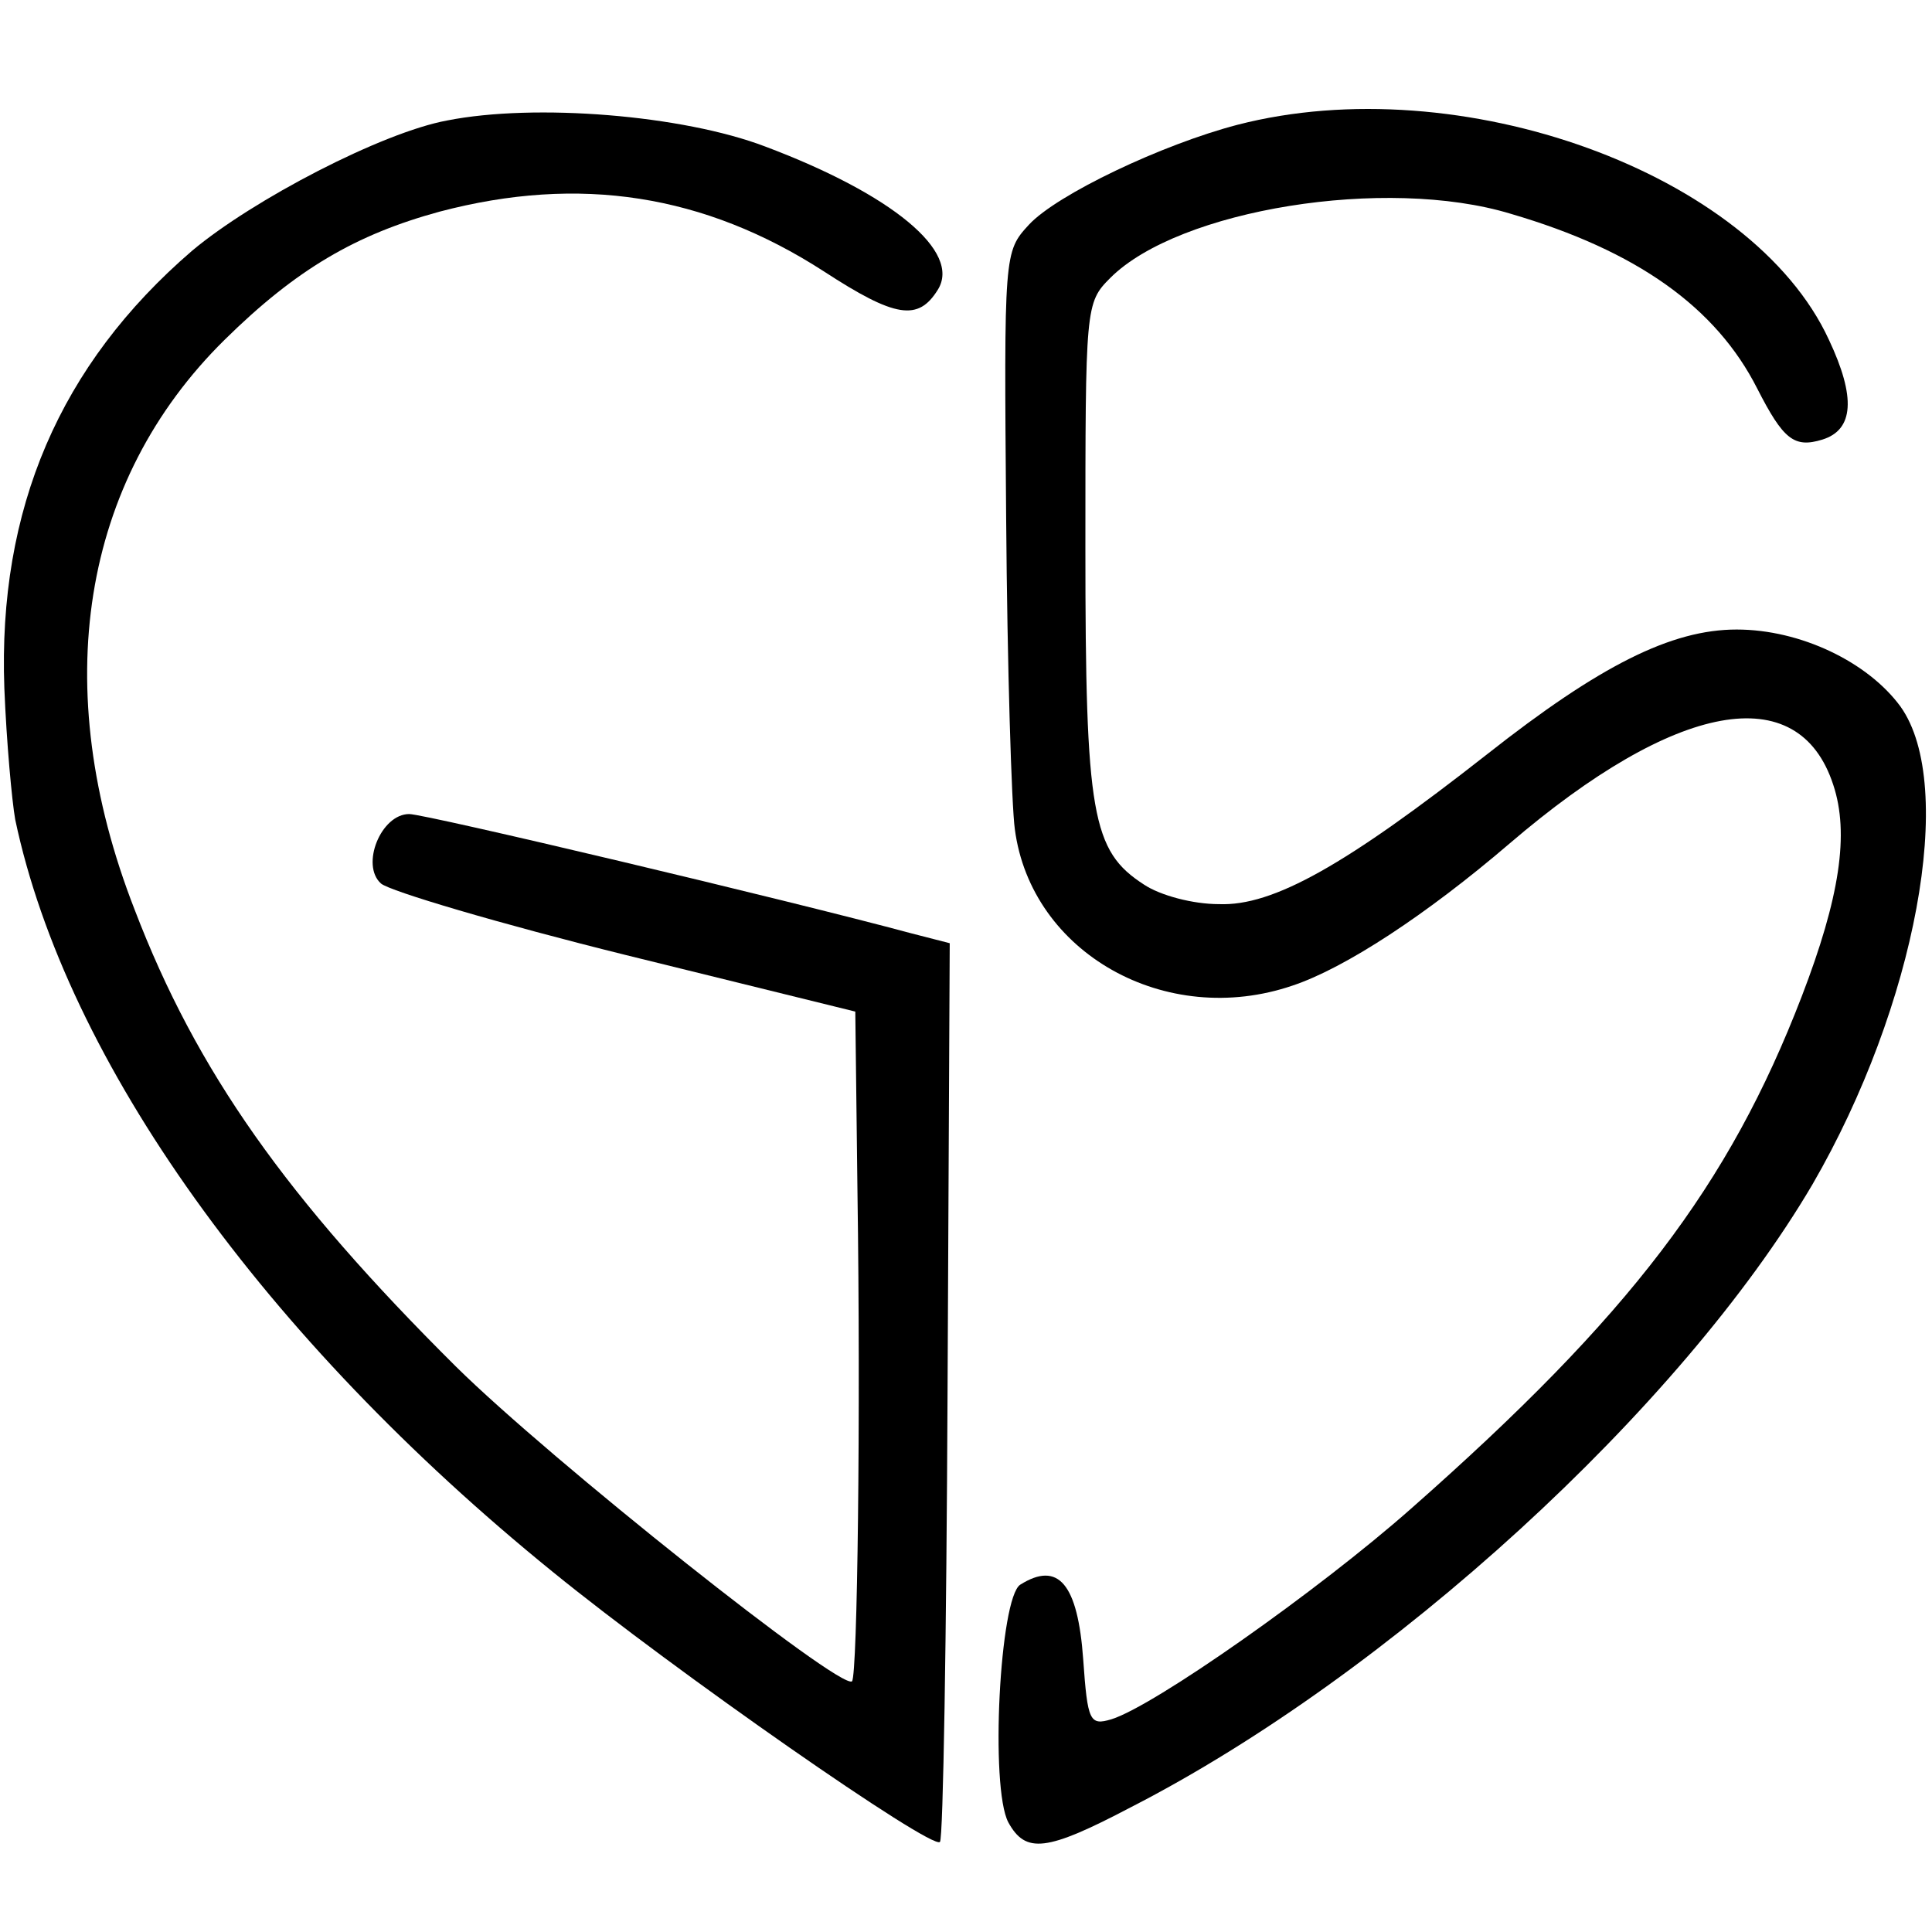
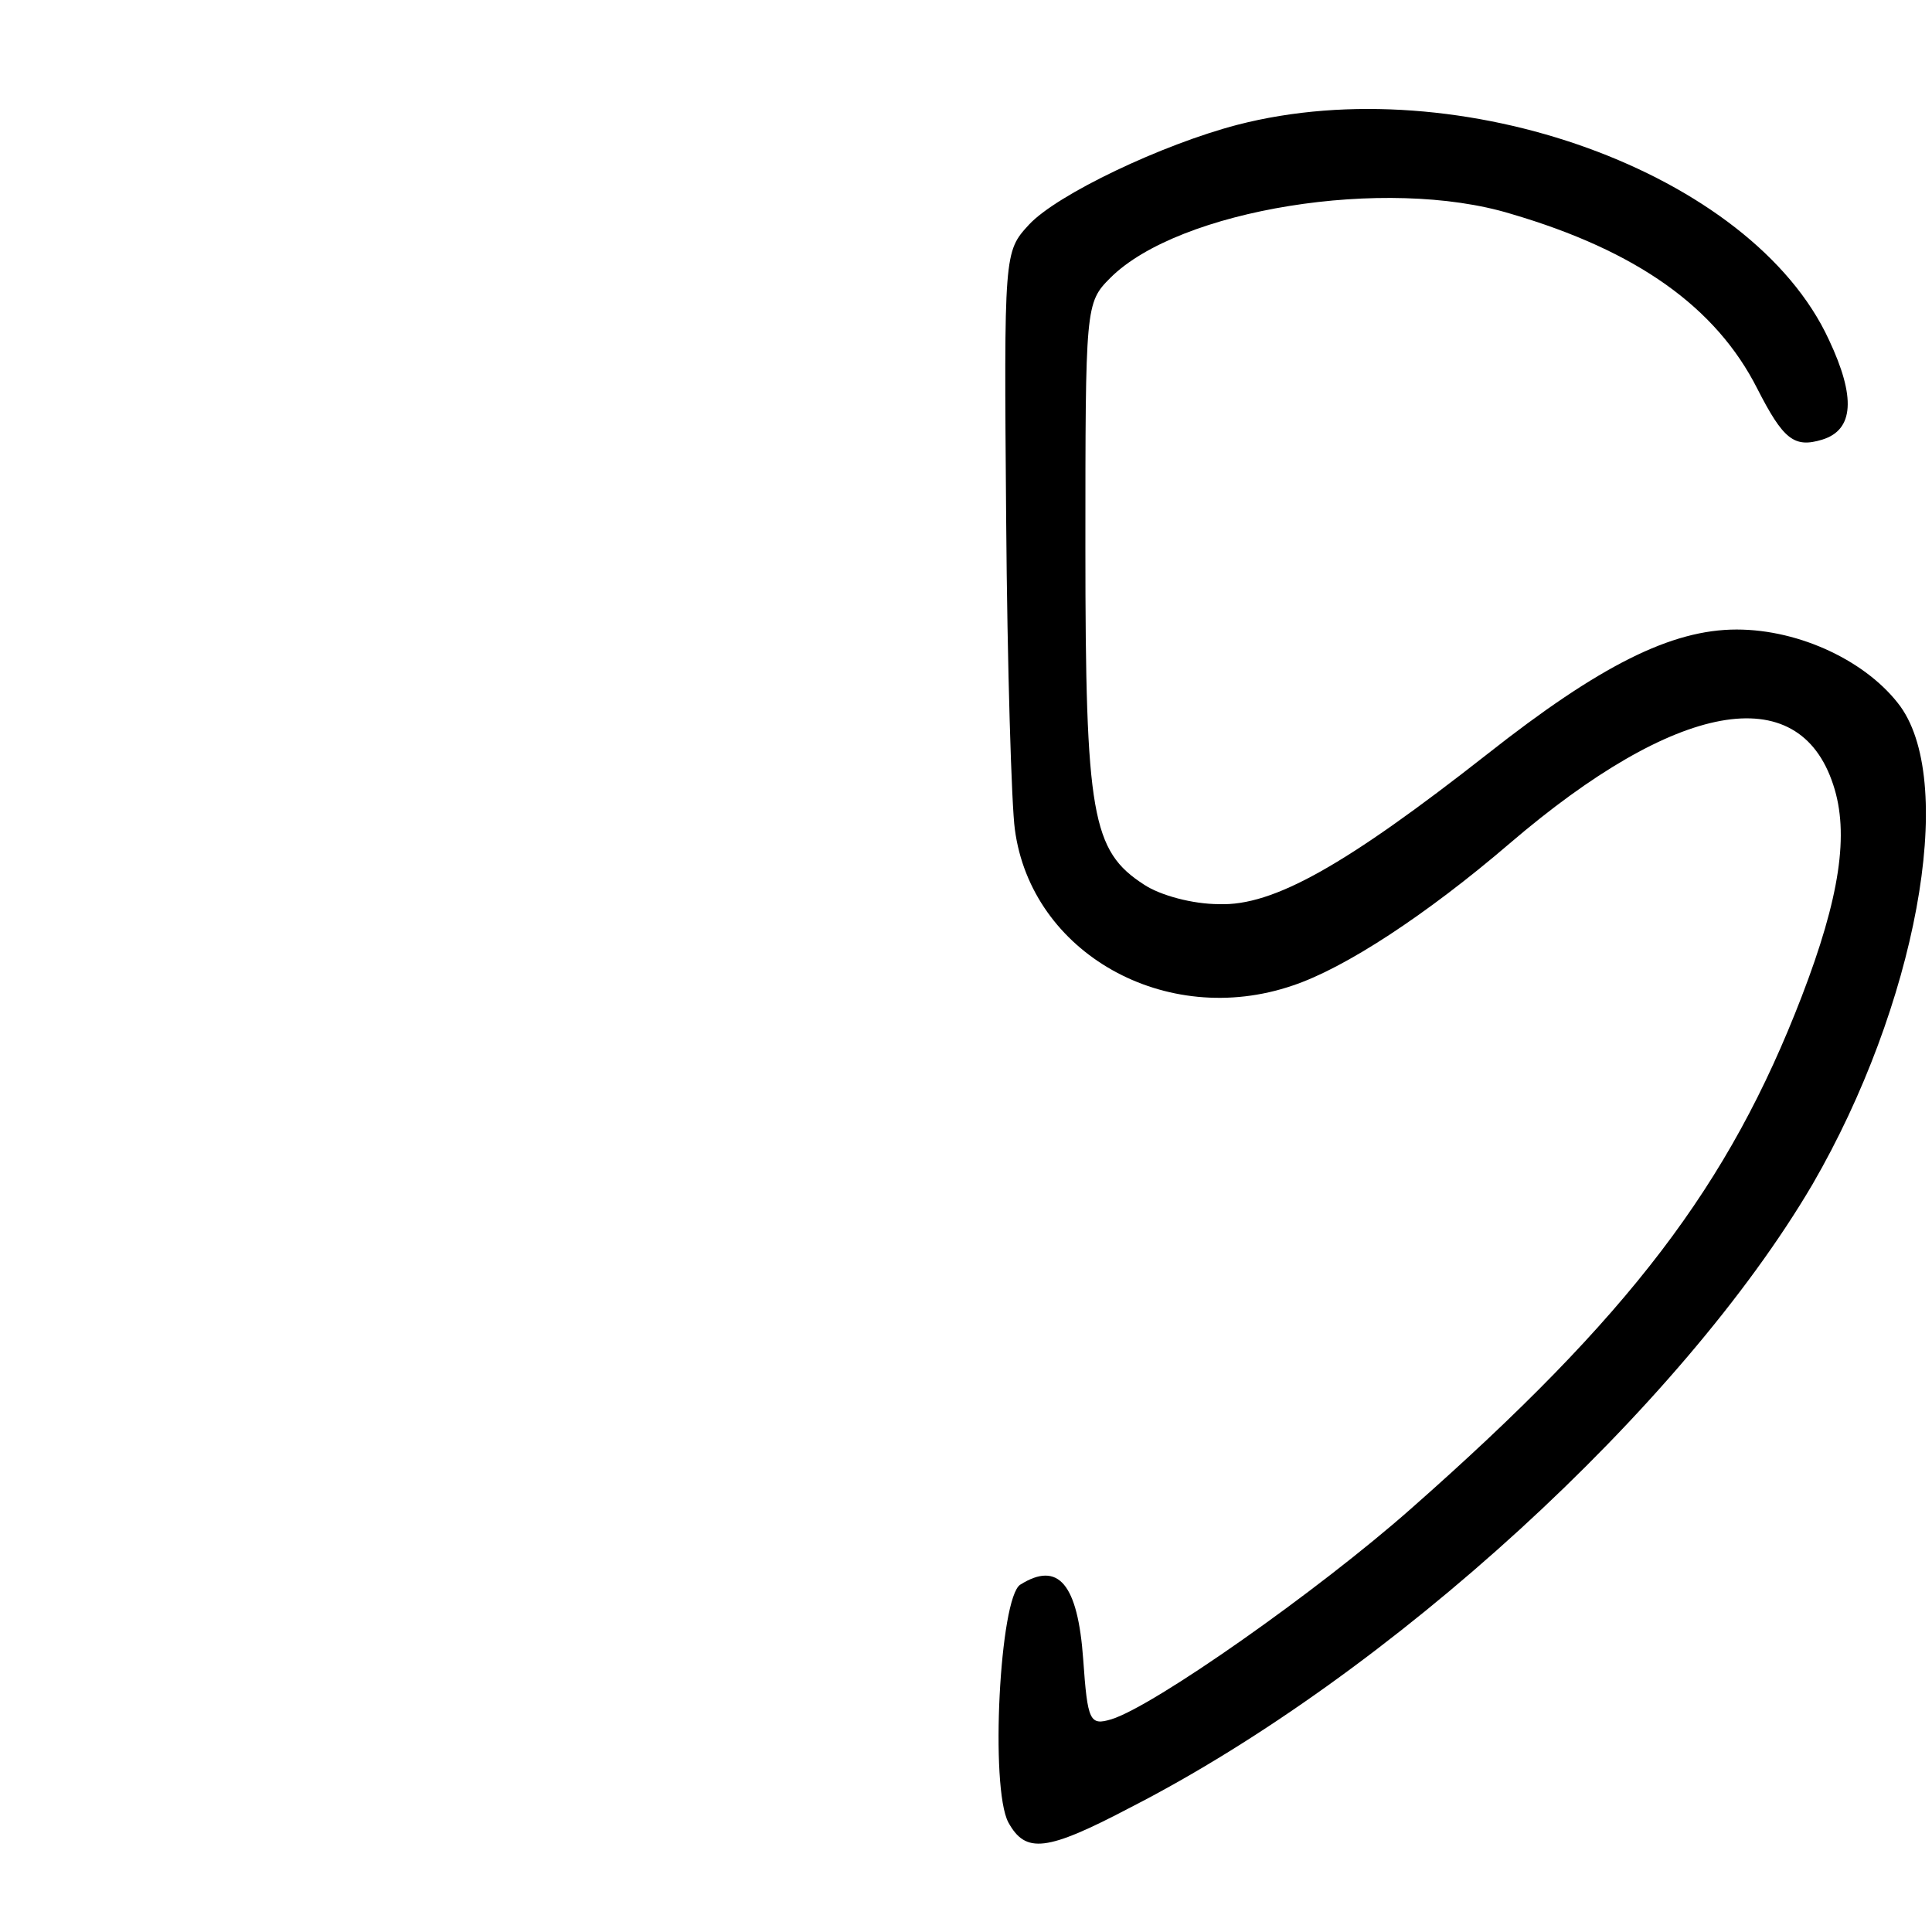
<svg xmlns="http://www.w3.org/2000/svg" version="1.0" width="178pt" height="178pt" viewBox="0 0 178 178" preserveAspectRatio="xMidYMid meet">
  <g transform="translate(0,178) scale(0.1,-0.1)" fill="#000000" stroke="none">
-     <path d="M412 1669 c-60 -11 -179 -73 -235 -120 -122 -105 -179 -238 -173 -403 2 -50 7 -104 10 -121 47 -223 230 -478 495 -693 113 -92 350 -257 357 -249 3 3 6 190 7 416 l2 412 -35 9 c-115 31 -448 110 -463 110 -26 0 -45 -47 -26 -64 8 -7 109 -37 226 -66 l211 -52 2 -166 c3 -206 0 -445 -5 -451 -10 -9 -278 204 -365 290 -156 155 -239 272 -296 421 -80 205 -49 395 83 525 66 65 121 97 198 118 129 34 244 16 354 -55 66 -43 87 -46 105 -17 22 35 -42 88 -159 132 -76 29 -212 40 -293 24z" />
    <path d="M1140 1665 c-69 -18 -166 -64 -192 -92 -23 -25 -23 -26 -21 -271 1 -136 5 -265 8 -286 15 -114 139 -184 256 -144 48 16 123 65 200 131 153 131 266 152 298 54 15 -45 6 -104 -29 -195 -67 -174 -158 -294 -360 -472 -86 -76 -237 -182 -276 -194 -20 -6 -22 -2 -26 55 -5 70 -23 91 -58 69 -19 -12 -28 -187 -11 -219 16 -29 35 -27 113 14 238 122 507 368 628 574 95 164 133 367 81 440 -30 41 -92 71 -151 71 -60 0 -126 -33 -230 -115 -130 -102 -197 -140 -247 -138 -24 0 -54 8 -69 18 -48 31 -54 64 -54 310 0 223 0 226 23 249 63 63 254 94 369 59 116 -34 189 -86 227 -161 24 -47 34 -55 60 -47 29 9 31 39 6 92 -71 154 -340 251 -545 198z" />
  </g>
</svg>